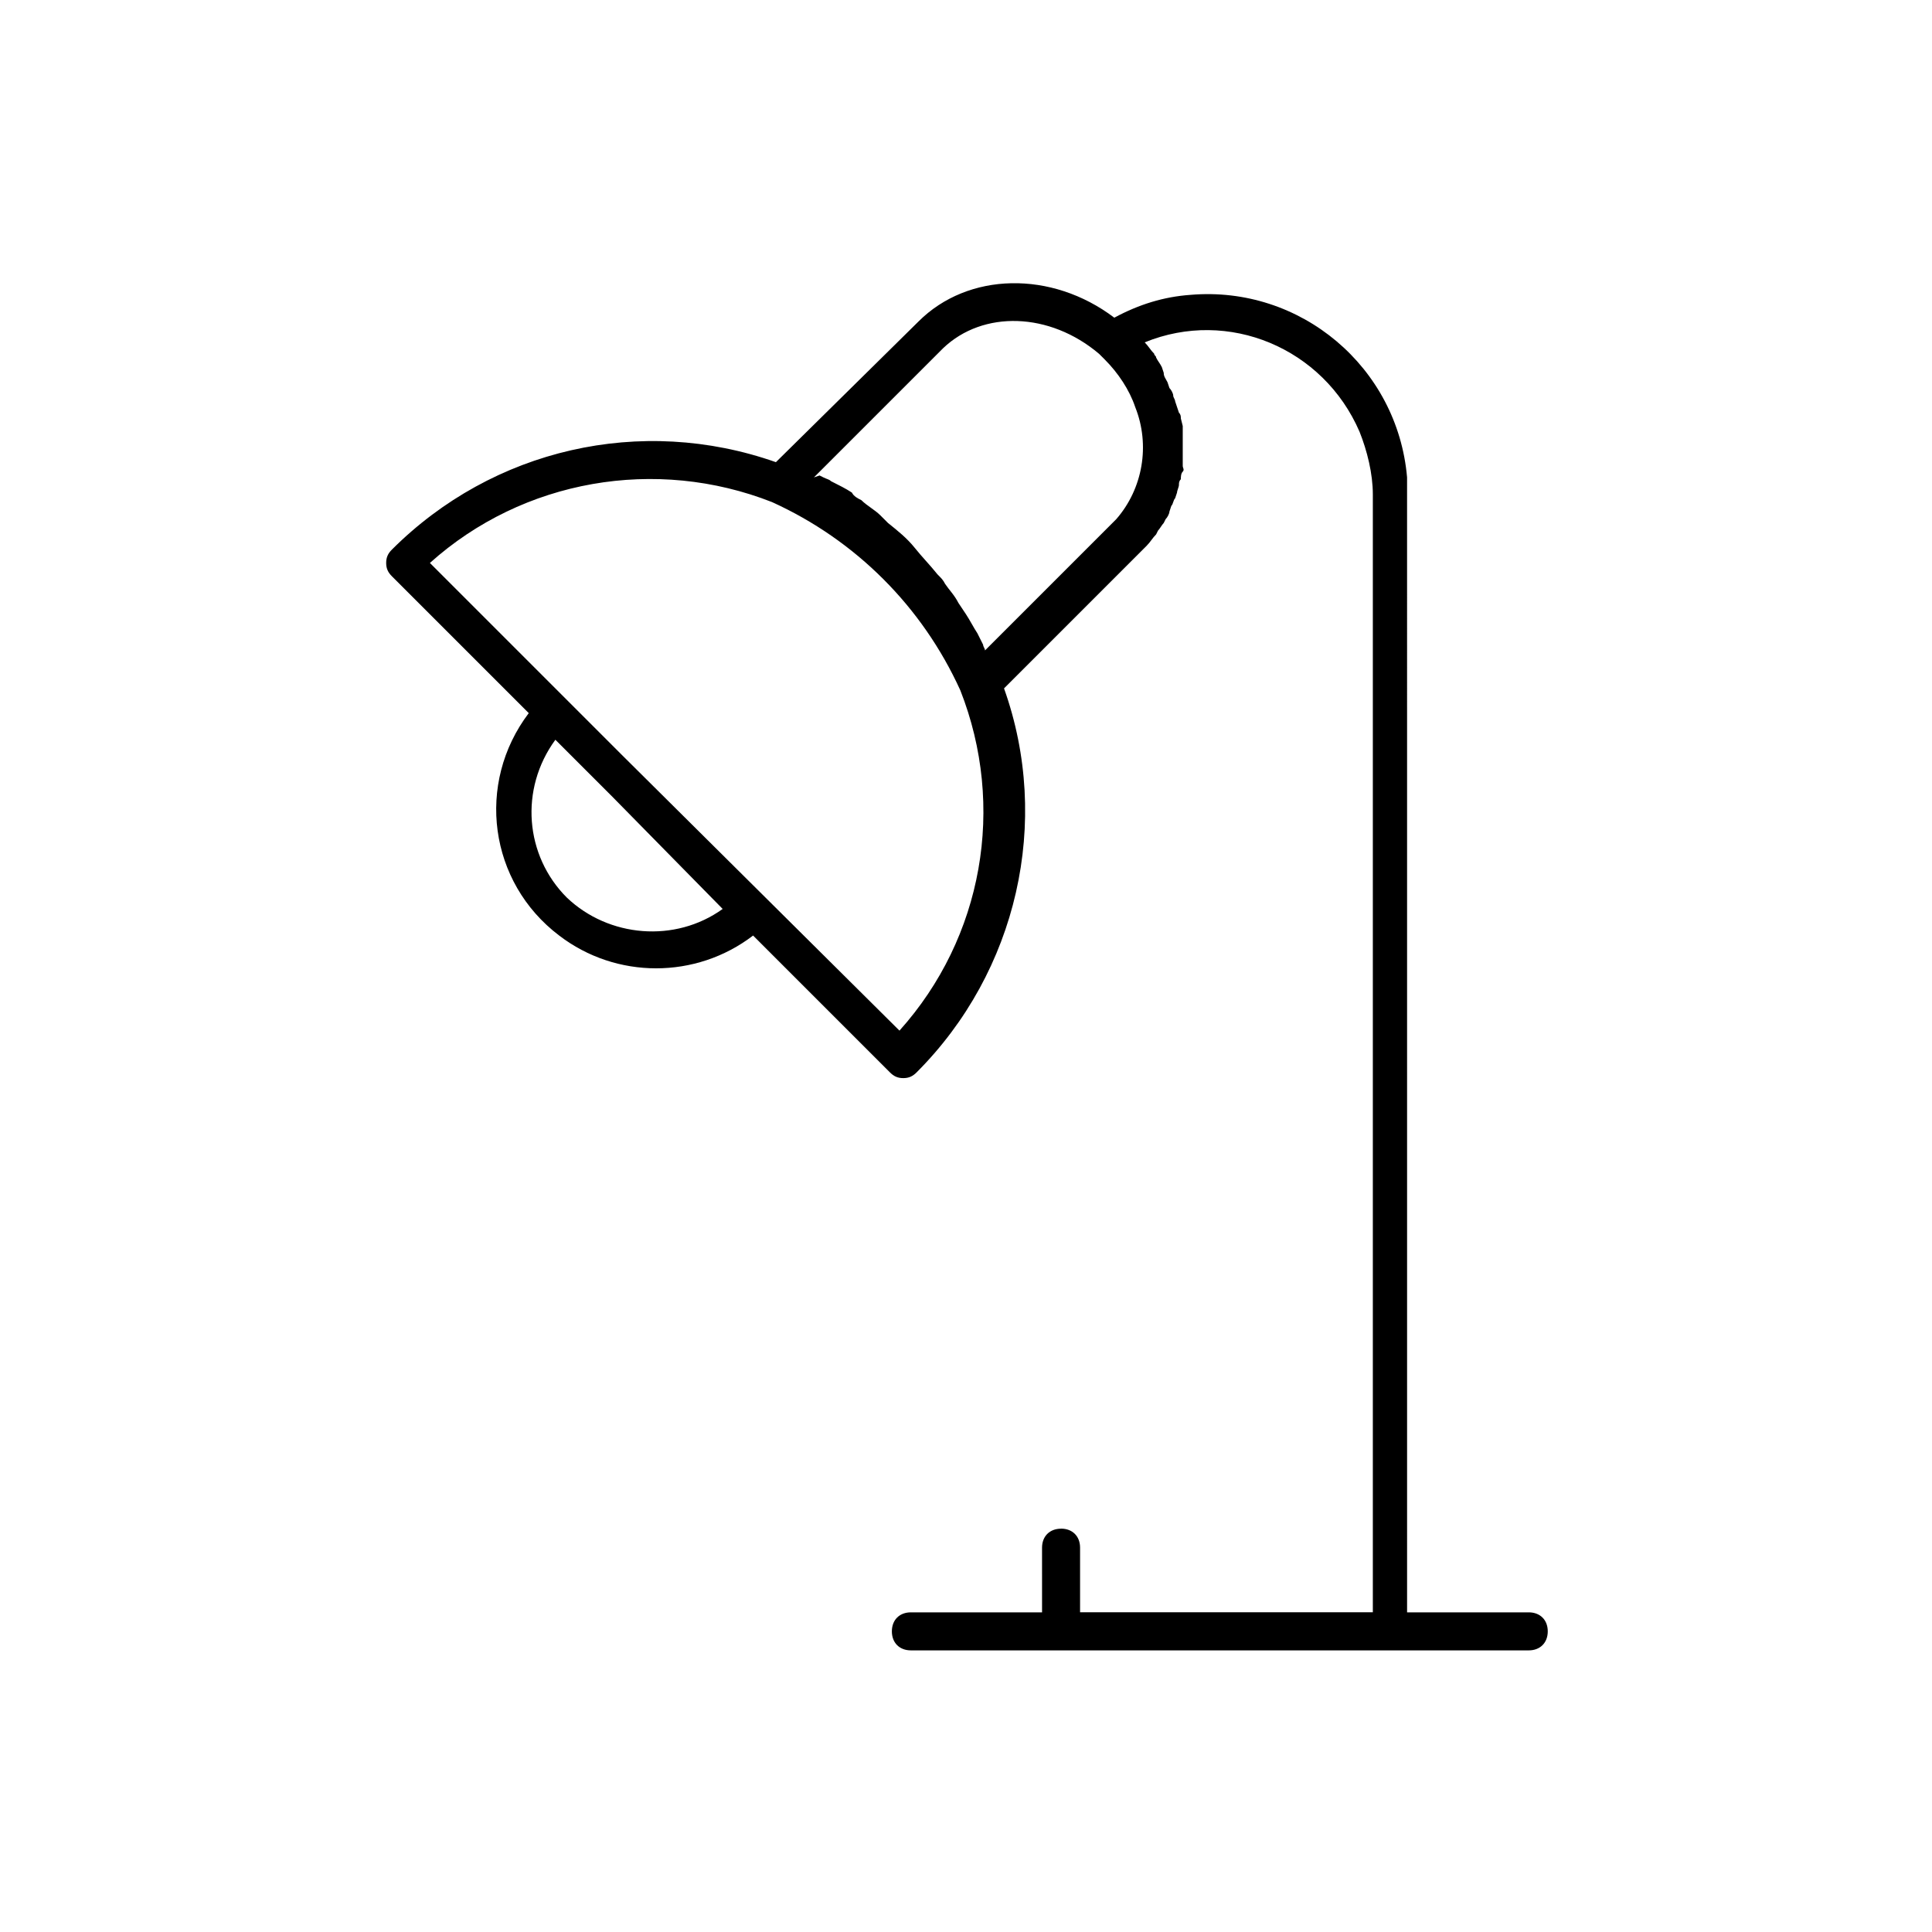
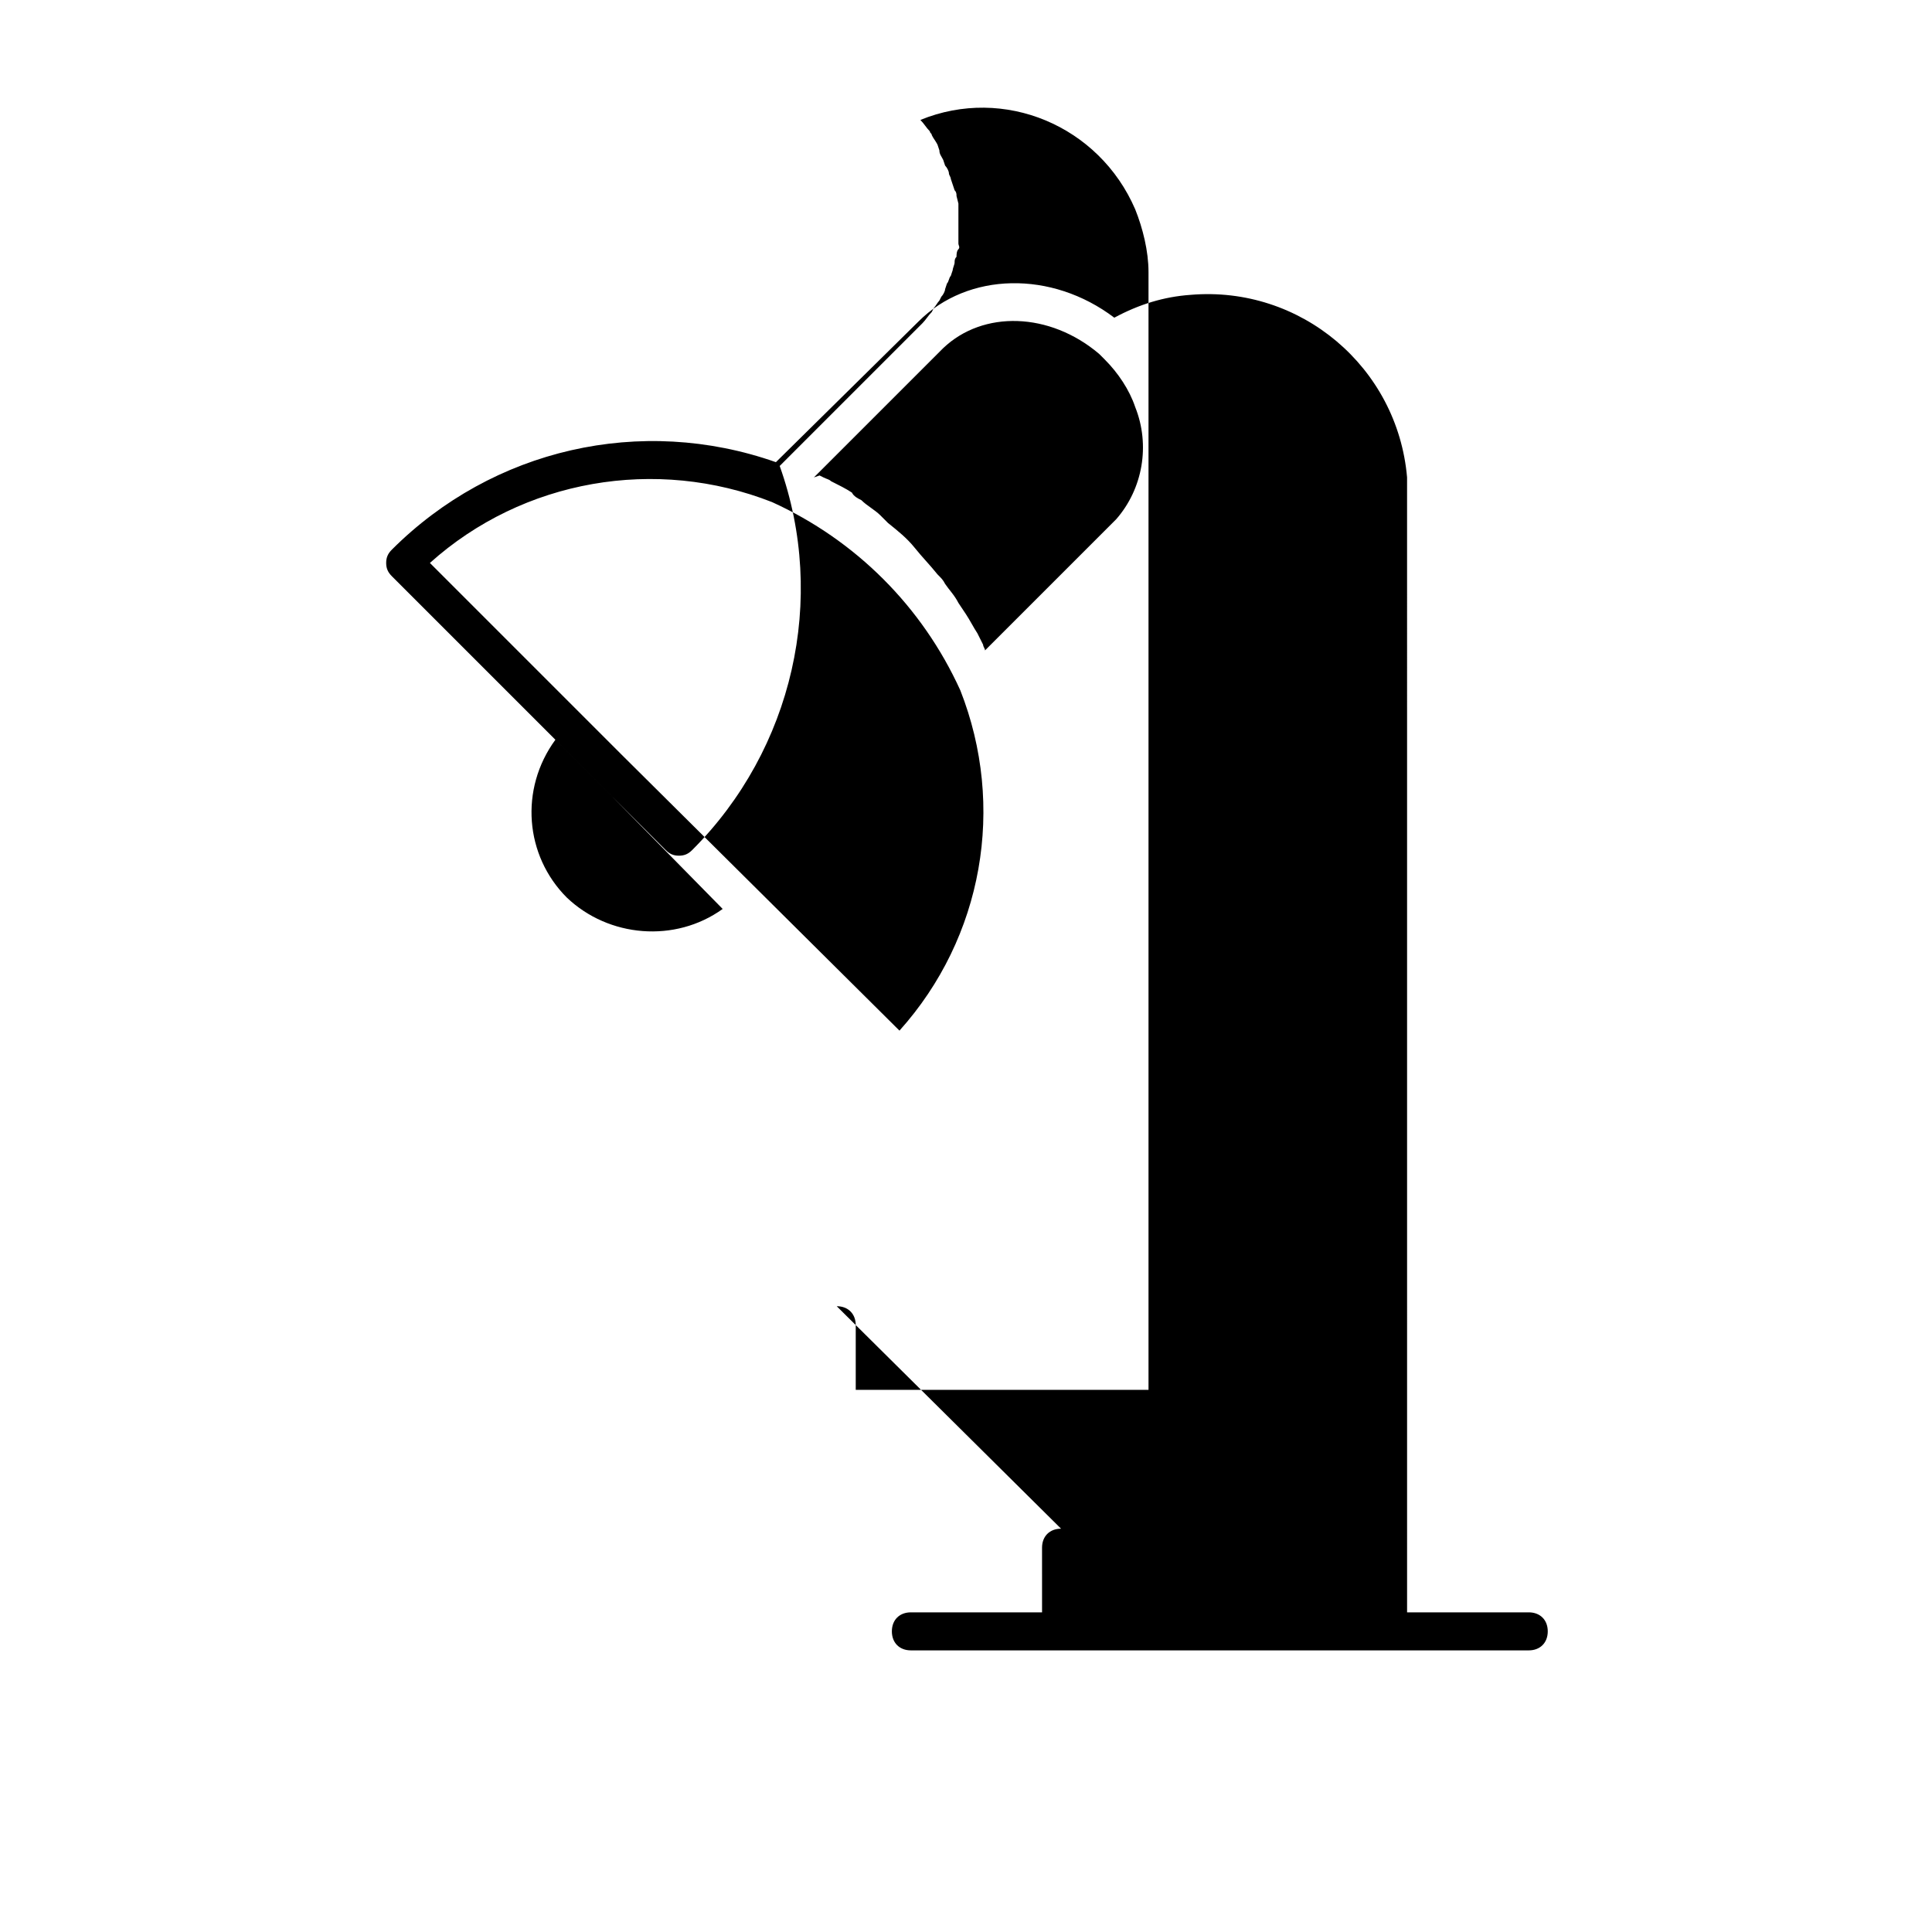
<svg xmlns="http://www.w3.org/2000/svg" fill="#000000" width="800px" height="800px" version="1.1" viewBox="144 144 512 512">
-   <path d="m425.19 549.12c-3.023 0-5.039 2.016-5.039 5.039l0.004 17.129h-34.762c-3.023 0-5.039 2.016-5.039 5.039 0 3.023 2.016 5.039 5.039 5.039h163.74c3.023 0 5.039-2.016 5.039-5.039 0-3.023-2.016-5.039-5.039-5.039h-32.242l-0.004-299.77v-1.008c-2.519-29.223-28.215-50.883-57.434-48.367-7.055 0.504-13.602 2.519-20.152 6.047-16.625-12.594-38.793-12.09-51.891 1.008l-37.789 37.281c-35.77-12.594-75.066-3.527-101.77 23.176-1.008 1.008-1.512 2.016-1.512 3.527 0 1.512 0.504 2.519 1.512 3.527l36.273 36.273c-14.105 18.641-10.578 44.84 8.062 58.945 15.113 11.586 36.273 11.586 51.387 0l36.273 36.273c1.008 1.008 2.016 1.512 3.527 1.512 1.512 0 2.519-0.504 3.527-1.512 26.703-26.703 35.77-66.504 23.176-101.77l37.785-37.785c1.008-1.008 1.512-2.016 2.519-3.023l0.504-1.008c0.504-0.504 1.008-1.512 1.512-2.016l0.504-1.008c0.504-0.504 1.008-1.512 1.008-2.016l0.504-1.512c0.504-0.504 0.504-1.512 1.008-2.016l0.504-1.512c0-0.504 0.504-1.512 0.504-2.016s0-1.008 0.504-1.512c0-0.504 0-1.512 0.504-2.016s0-1.008 0-1.512v-2.016-1.512-2.016-1.512-2.016-1.512l-0.504-2.016c0-0.504 0-1.008-0.504-1.512l-1.008-3.016c0-0.504-0.504-1.008-0.504-1.512 0-0.504-0.504-1.512-1.008-2.016l-0.504-1.512c-0.504-1.008-1.008-1.512-1.008-2.519l-0.504-1.512c-0.504-1.008-1.008-1.512-1.512-2.519 0-0.504-0.504-0.504-0.504-1.008-1.008-1.008-1.512-2.016-2.519-3.023 22.168-9.07 47.359 1.512 56.93 23.68 2.016 5.039 3.527 11.082 3.527 16.625v296.24h-77.586v-17.129c0-3.023-2.016-5.039-5.039-5.039zm-31.234-312.86c10.578-10.078 28.215-9.574 41.312 1.512 0.504 0.504 1.008 1.008 1.512 1.512 3.527 3.527 6.551 8.062 8.062 12.594 4.031 10.078 2.016 21.664-5.039 29.727l-18.641 18.641-16.125 16.121c0-0.504-0.504-1.008-0.504-1.512l-1.512-3.023c-1.008-1.512-2.016-3.527-3.023-5.039l-2.016-3.023c-1.008-2.016-2.519-3.527-3.527-5.039-0.504-1.008-1.008-1.512-2.016-2.519-2.016-2.519-4.031-4.535-6.047-7.055s-4.535-4.535-7.055-6.551l-2.016-2.016c-1.512-1.512-3.527-2.519-5.039-4.031-1.008-0.504-2.016-1.008-2.519-2.016-1.512-1.008-3.527-2.016-5.543-3.023-0.504-0.504-1.008-0.504-2.016-1.008l-1.008-0.504-1.5 0.512zm-58.441 148.62c-12.594 9.07-30.23 7.559-41.312-3.023-11.082-11.082-12.594-28.719-3.023-41.816l15.113 15.113zm46.852 32.246-73.555-73.055-50.883-50.883c24.688-22.168 59.953-28.215 90.688-16.121 22.168 10.078 39.801 27.711 49.879 49.879 12.086 30.73 6.039 65.492-16.129 90.18z" />
+   <path d="m425.19 549.12c-3.023 0-5.039 2.016-5.039 5.039l0.004 17.129h-34.762c-3.023 0-5.039 2.016-5.039 5.039 0 3.023 2.016 5.039 5.039 5.039h163.74c3.023 0 5.039-2.016 5.039-5.039 0-3.023-2.016-5.039-5.039-5.039h-32.242l-0.004-299.77v-1.008c-2.519-29.223-28.215-50.883-57.434-48.367-7.055 0.504-13.602 2.519-20.152 6.047-16.625-12.594-38.793-12.09-51.891 1.008l-37.789 37.281c-35.77-12.594-75.066-3.527-101.77 23.176-1.008 1.008-1.512 2.016-1.512 3.527 0 1.512 0.504 2.519 1.512 3.527l36.273 36.273l36.273 36.273c1.008 1.008 2.016 1.512 3.527 1.512 1.512 0 2.519-0.504 3.527-1.512 26.703-26.703 35.77-66.504 23.176-101.77l37.785-37.785c1.008-1.008 1.512-2.016 2.519-3.023l0.504-1.008c0.504-0.504 1.008-1.512 1.512-2.016l0.504-1.008c0.504-0.504 1.008-1.512 1.008-2.016l0.504-1.512c0.504-0.504 0.504-1.512 1.008-2.016l0.504-1.512c0-0.504 0.504-1.512 0.504-2.016s0-1.008 0.504-1.512c0-0.504 0-1.512 0.504-2.016s0-1.008 0-1.512v-2.016-1.512-2.016-1.512-2.016-1.512l-0.504-2.016c0-0.504 0-1.008-0.504-1.512l-1.008-3.016c0-0.504-0.504-1.008-0.504-1.512 0-0.504-0.504-1.512-1.008-2.016l-0.504-1.512c-0.504-1.008-1.008-1.512-1.008-2.519l-0.504-1.512c-0.504-1.008-1.008-1.512-1.512-2.519 0-0.504-0.504-0.504-0.504-1.008-1.008-1.008-1.512-2.016-2.519-3.023 22.168-9.07 47.359 1.512 56.93 23.68 2.016 5.039 3.527 11.082 3.527 16.625v296.24h-77.586v-17.129c0-3.023-2.016-5.039-5.039-5.039zm-31.234-312.86c10.578-10.078 28.215-9.574 41.312 1.512 0.504 0.504 1.008 1.008 1.512 1.512 3.527 3.527 6.551 8.062 8.062 12.594 4.031 10.078 2.016 21.664-5.039 29.727l-18.641 18.641-16.125 16.121c0-0.504-0.504-1.008-0.504-1.512l-1.512-3.023c-1.008-1.512-2.016-3.527-3.023-5.039l-2.016-3.023c-1.008-2.016-2.519-3.527-3.527-5.039-0.504-1.008-1.008-1.512-2.016-2.519-2.016-2.519-4.031-4.535-6.047-7.055s-4.535-4.535-7.055-6.551l-2.016-2.016c-1.512-1.512-3.527-2.519-5.039-4.031-1.008-0.504-2.016-1.008-2.519-2.016-1.512-1.008-3.527-2.016-5.543-3.023-0.504-0.504-1.008-0.504-2.016-1.008l-1.008-0.504-1.5 0.512zm-58.441 148.62c-12.594 9.07-30.23 7.559-41.312-3.023-11.082-11.082-12.594-28.719-3.023-41.816l15.113 15.113zm46.852 32.246-73.555-73.055-50.883-50.883c24.688-22.168 59.953-28.215 90.688-16.121 22.168 10.078 39.801 27.711 49.879 49.879 12.086 30.73 6.039 65.492-16.129 90.18z" />
</svg>